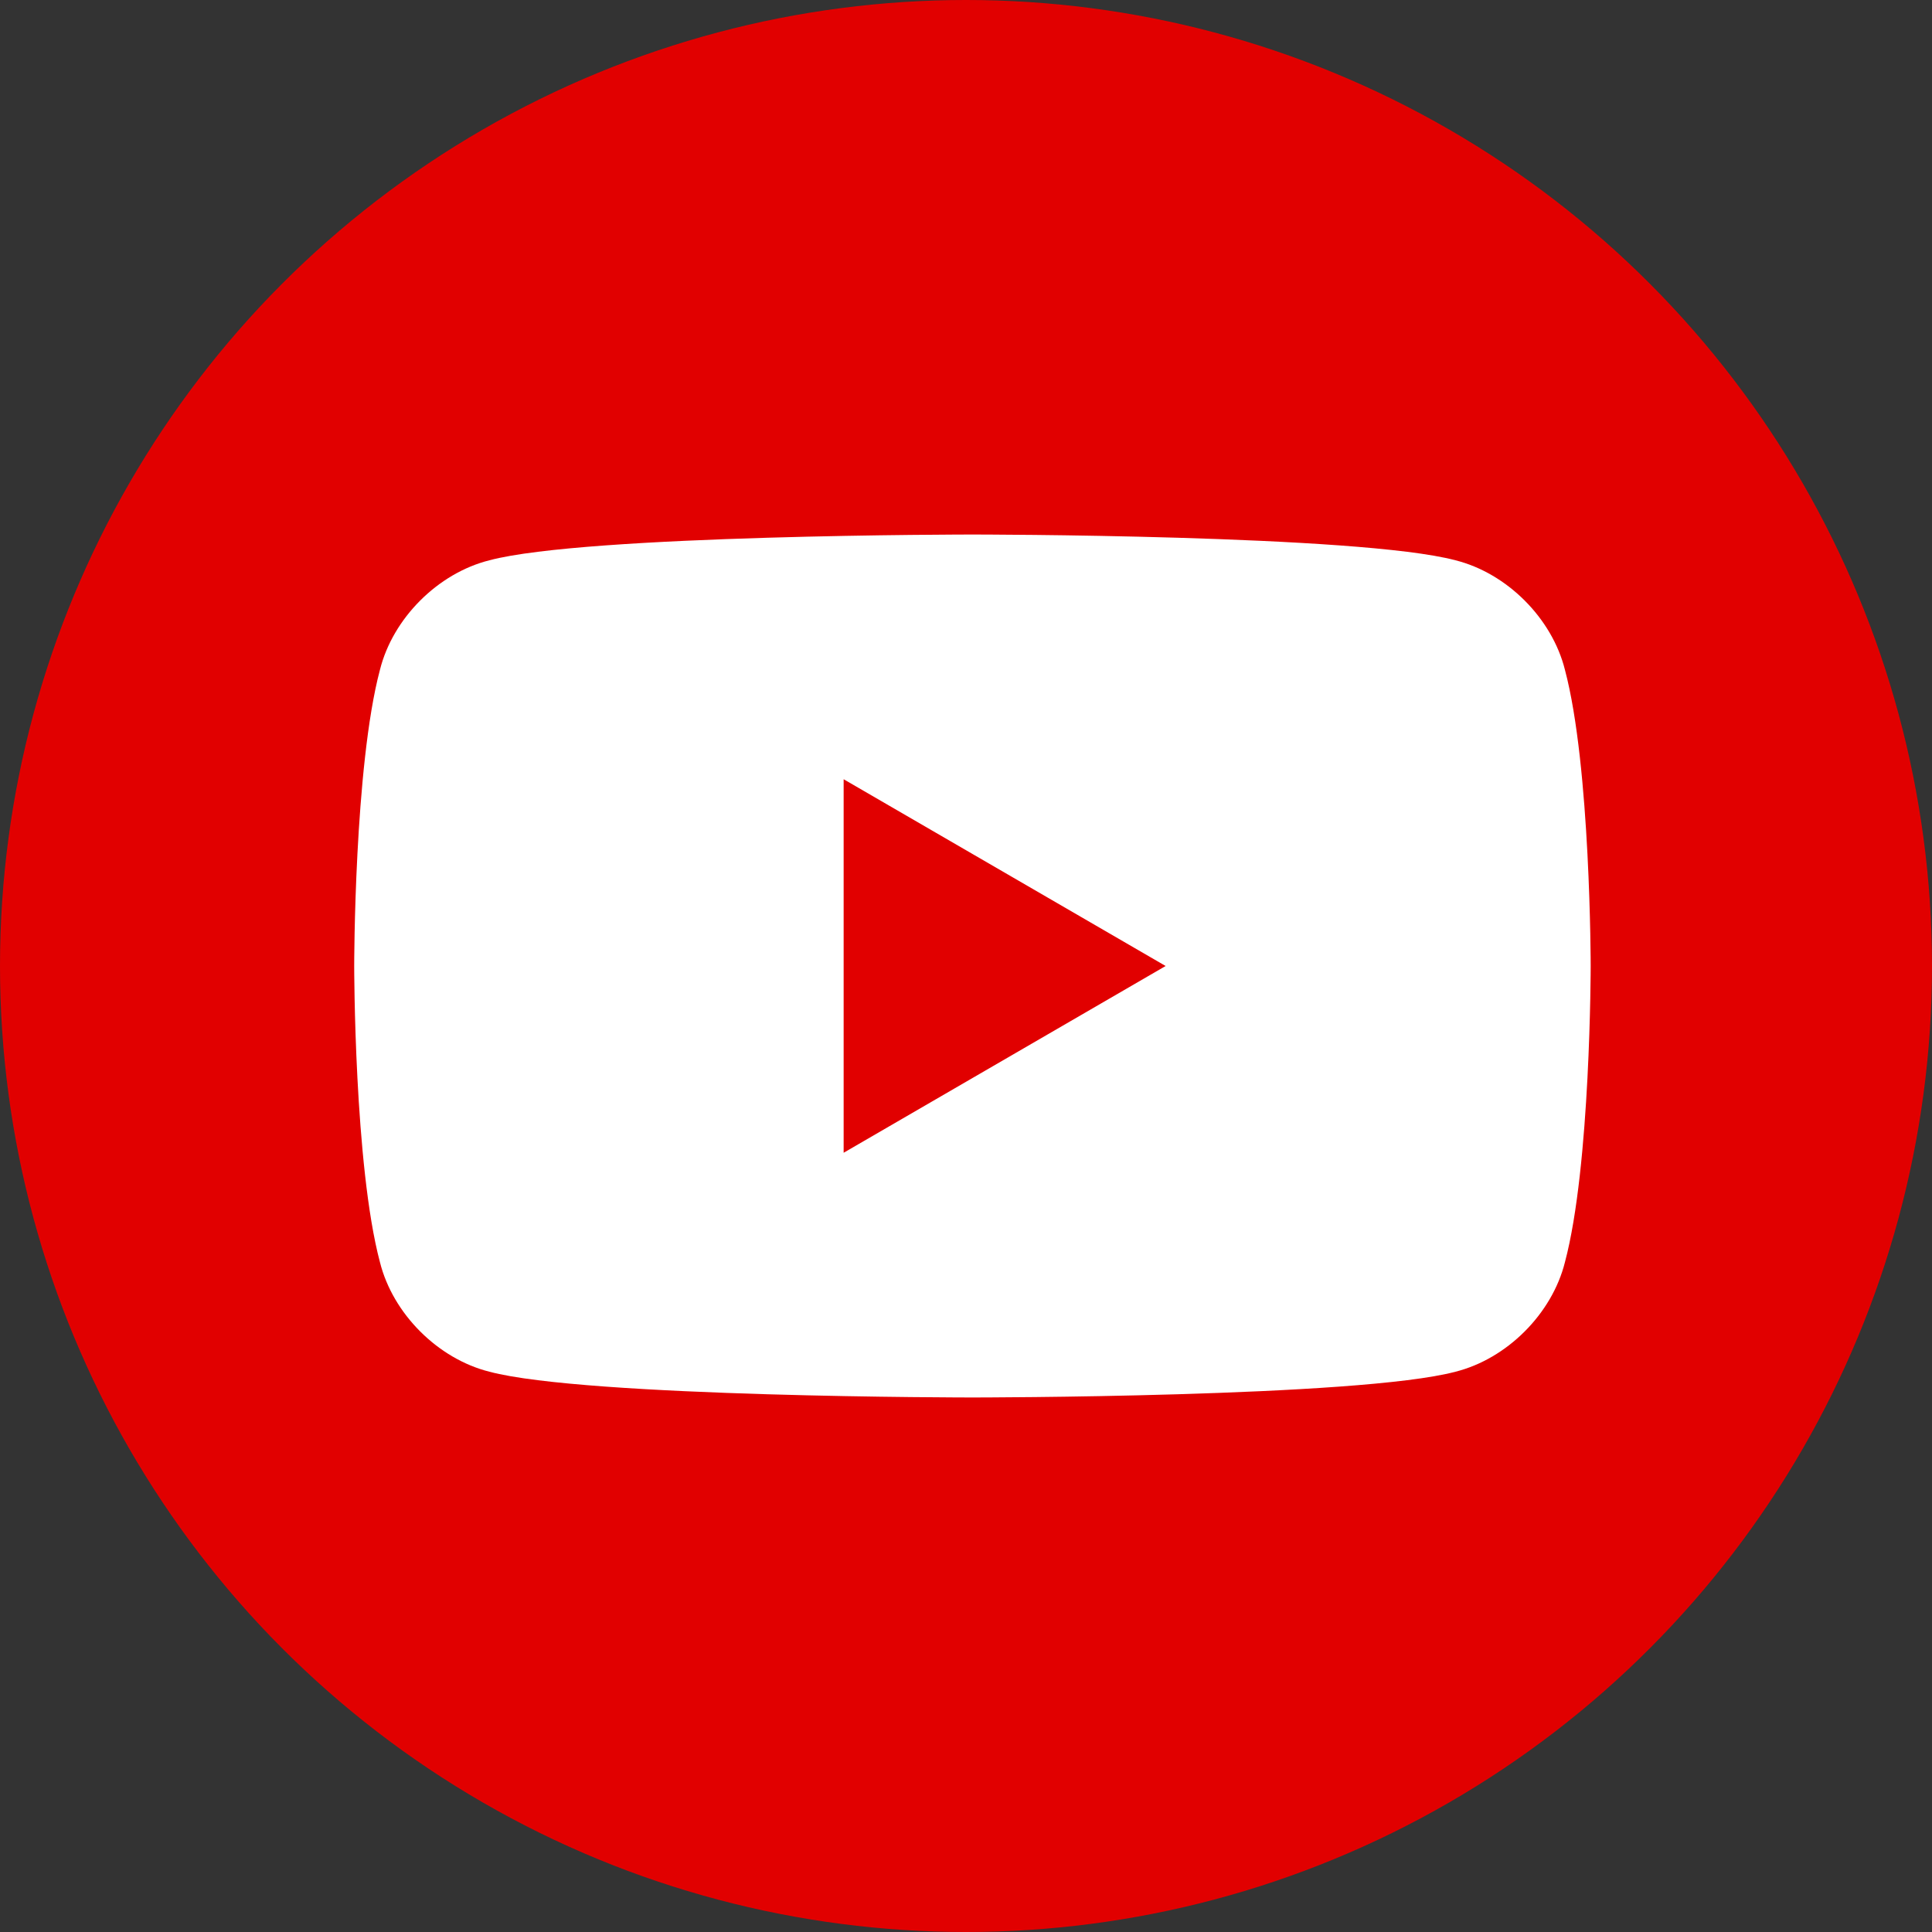
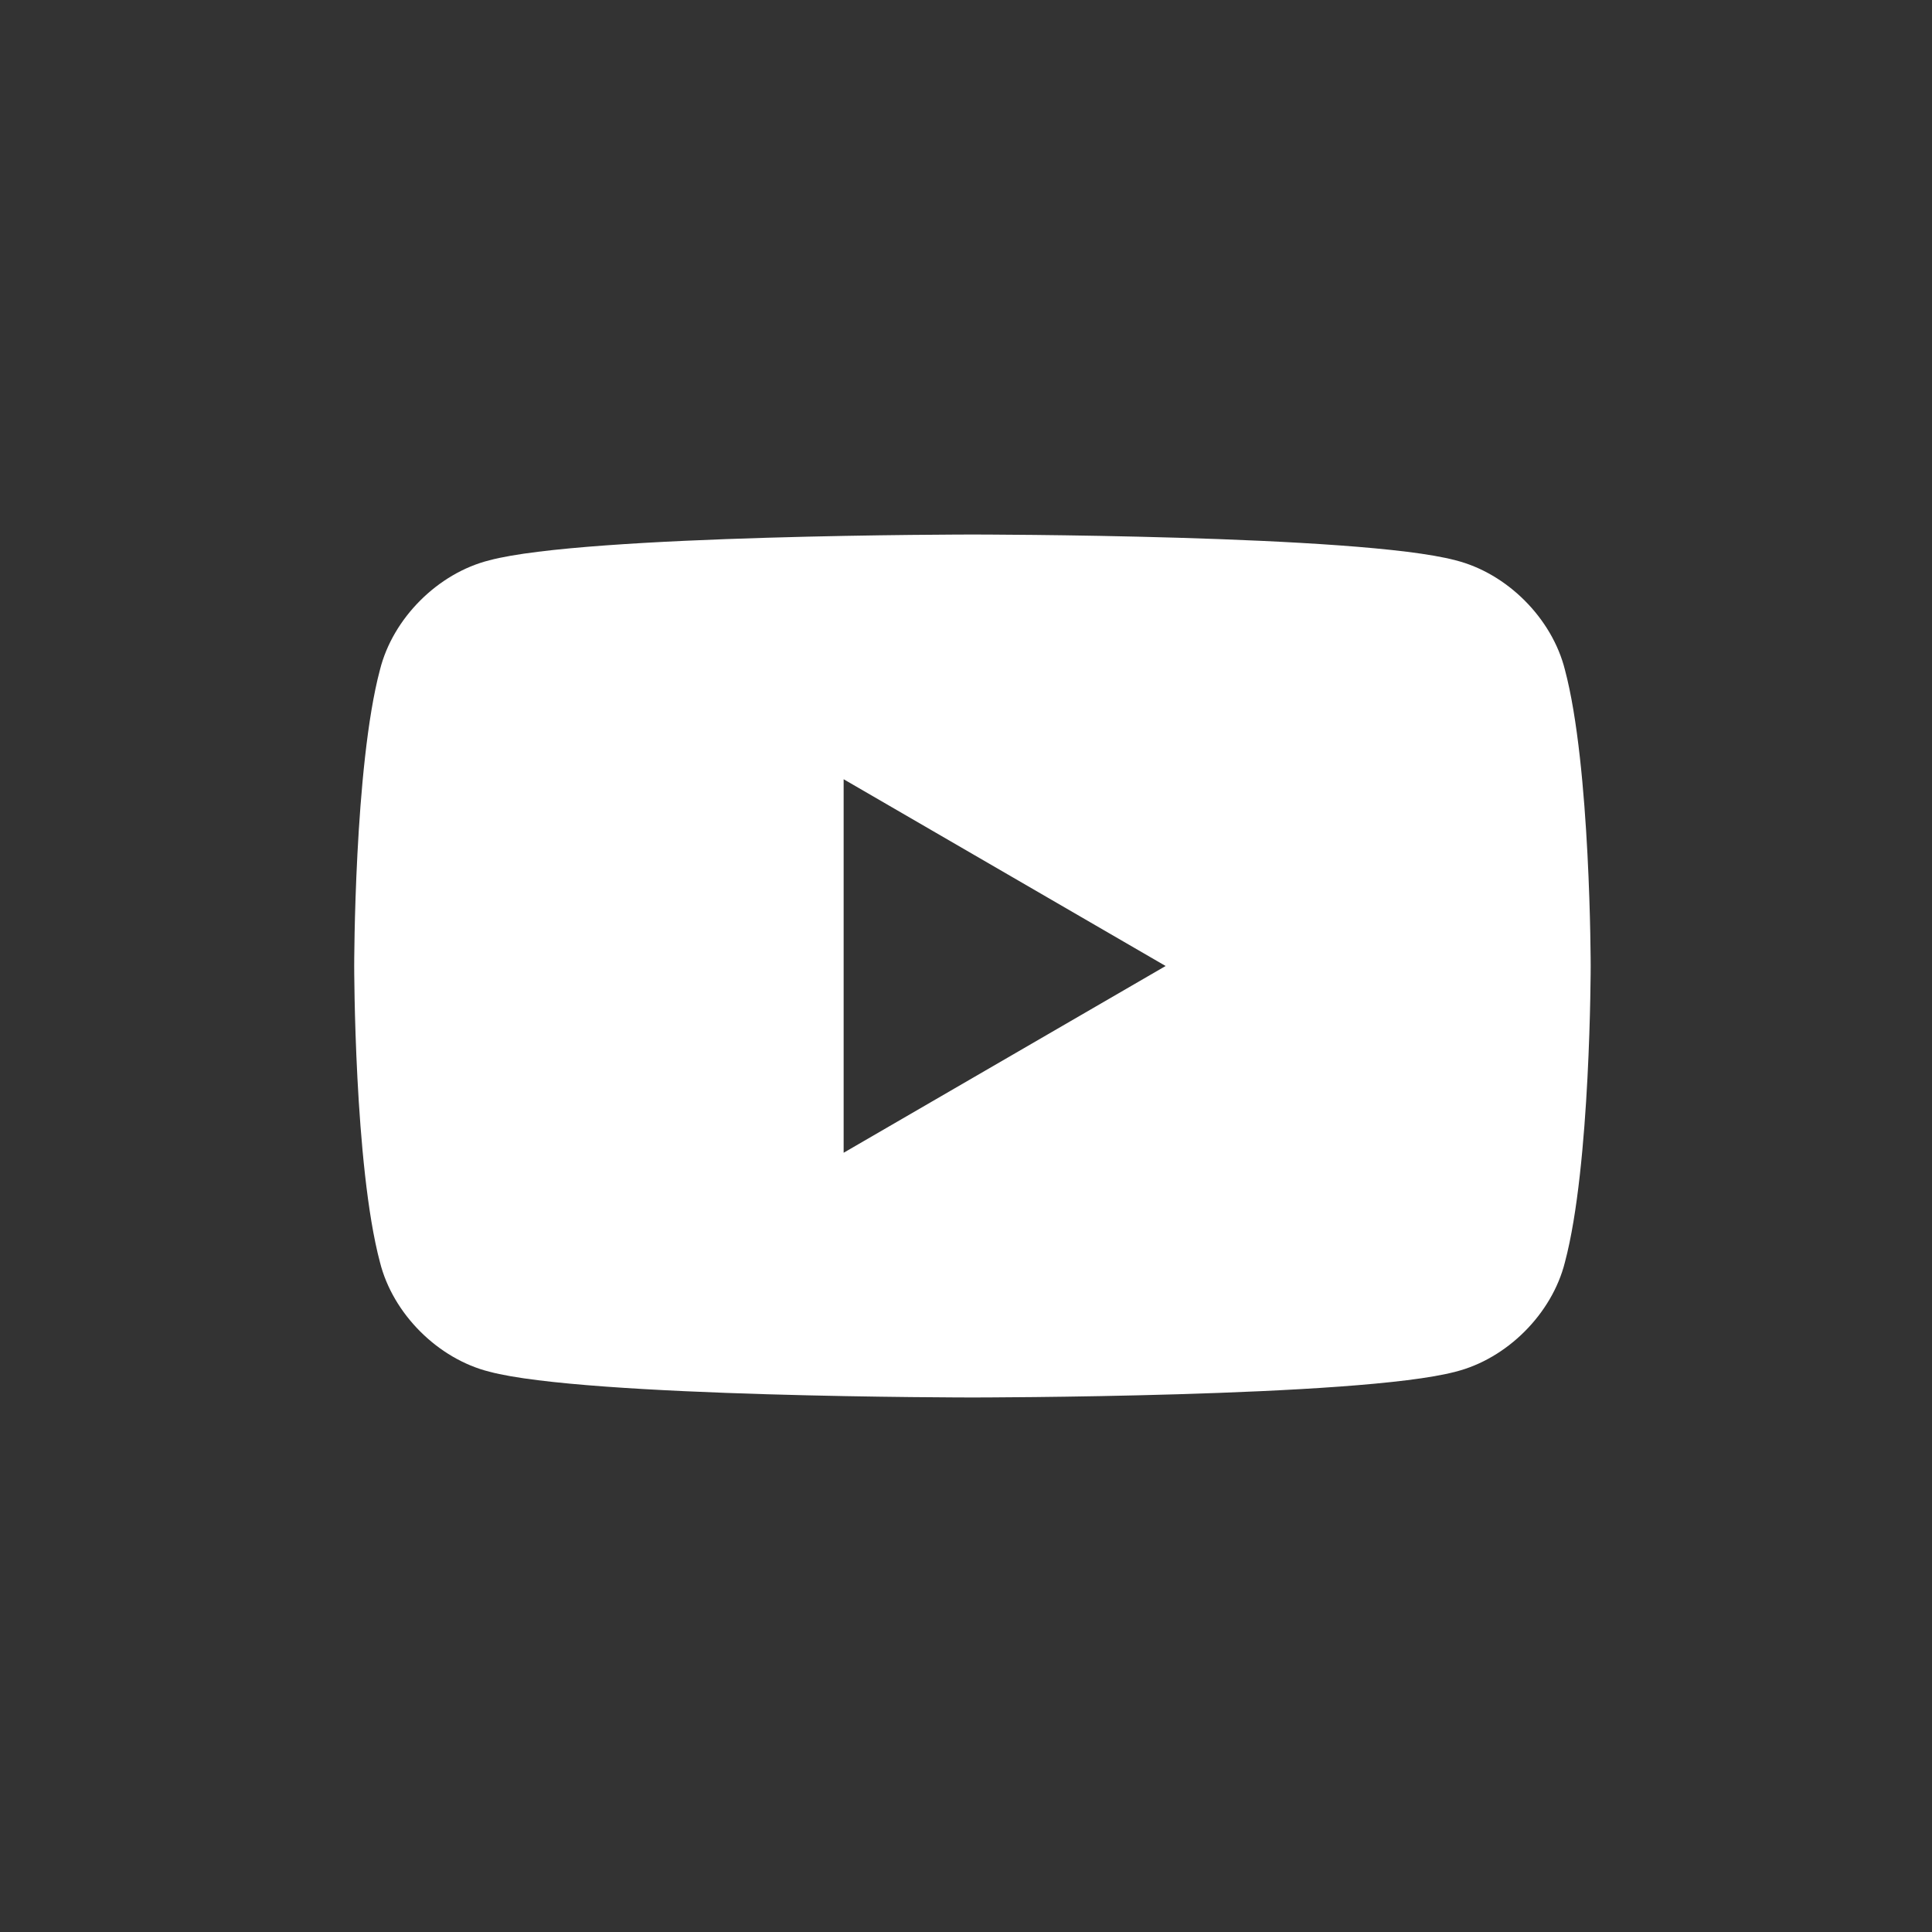
<svg xmlns="http://www.w3.org/2000/svg" width="30px" height="30px" viewBox="0 0 30 30" version="1.1">
  <rect x="0" y="0" width="30" height="30" fill="#333333" stroke="none" />
  <title>youtube_icon_normal</title>
  <g id="Page-1" stroke="none" stroke-width="1" fill="none" fill-rule="evenodd">
    <g id="sprite_social_networks.svg" transform="translate(-584, -226)" fill-rule="nonzero">
      <g id="sprite_social_networks" transform="translate(464, 226)">
        <g id="youtube_icon_normal" transform="translate(120, 0)">
-           <circle id="Oval" fill="#E10000" cx="15" cy="15" r="15" />
          <path d="M24.3,10.4 C24.1,9.6 23.4,8.9 22.6,8.7 C21.1,8.3 15.1,8.3 15.1,8.3 C15.1,8.3 9.1,8.3 7.6,8.7 C6.8,8.9 6.1,9.6 5.9,10.4 C5.5,11.9 5.5,15 5.5,15 C5.5,15 5.5,18.1 5.9,19.6 C6.1,20.4 6.8,21.1 7.6,21.3 C9.1,21.7 15.1,21.7 15.1,21.7 C15.1,21.7 21.1,21.7 22.6,21.3 C23.4,21.1 24.1,20.4 24.3,19.6 C24.7,18.1 24.7,15 24.7,15 C24.7,15 24.7,11.9 24.3,10.4 Z M13.1,17.9 L13.1,12.1 L18.1,15 L13.1,17.9 Z" id="Shape" fill="#FFFFFF" />
        </g>
      </g>
    </g>
  </g>
</svg>